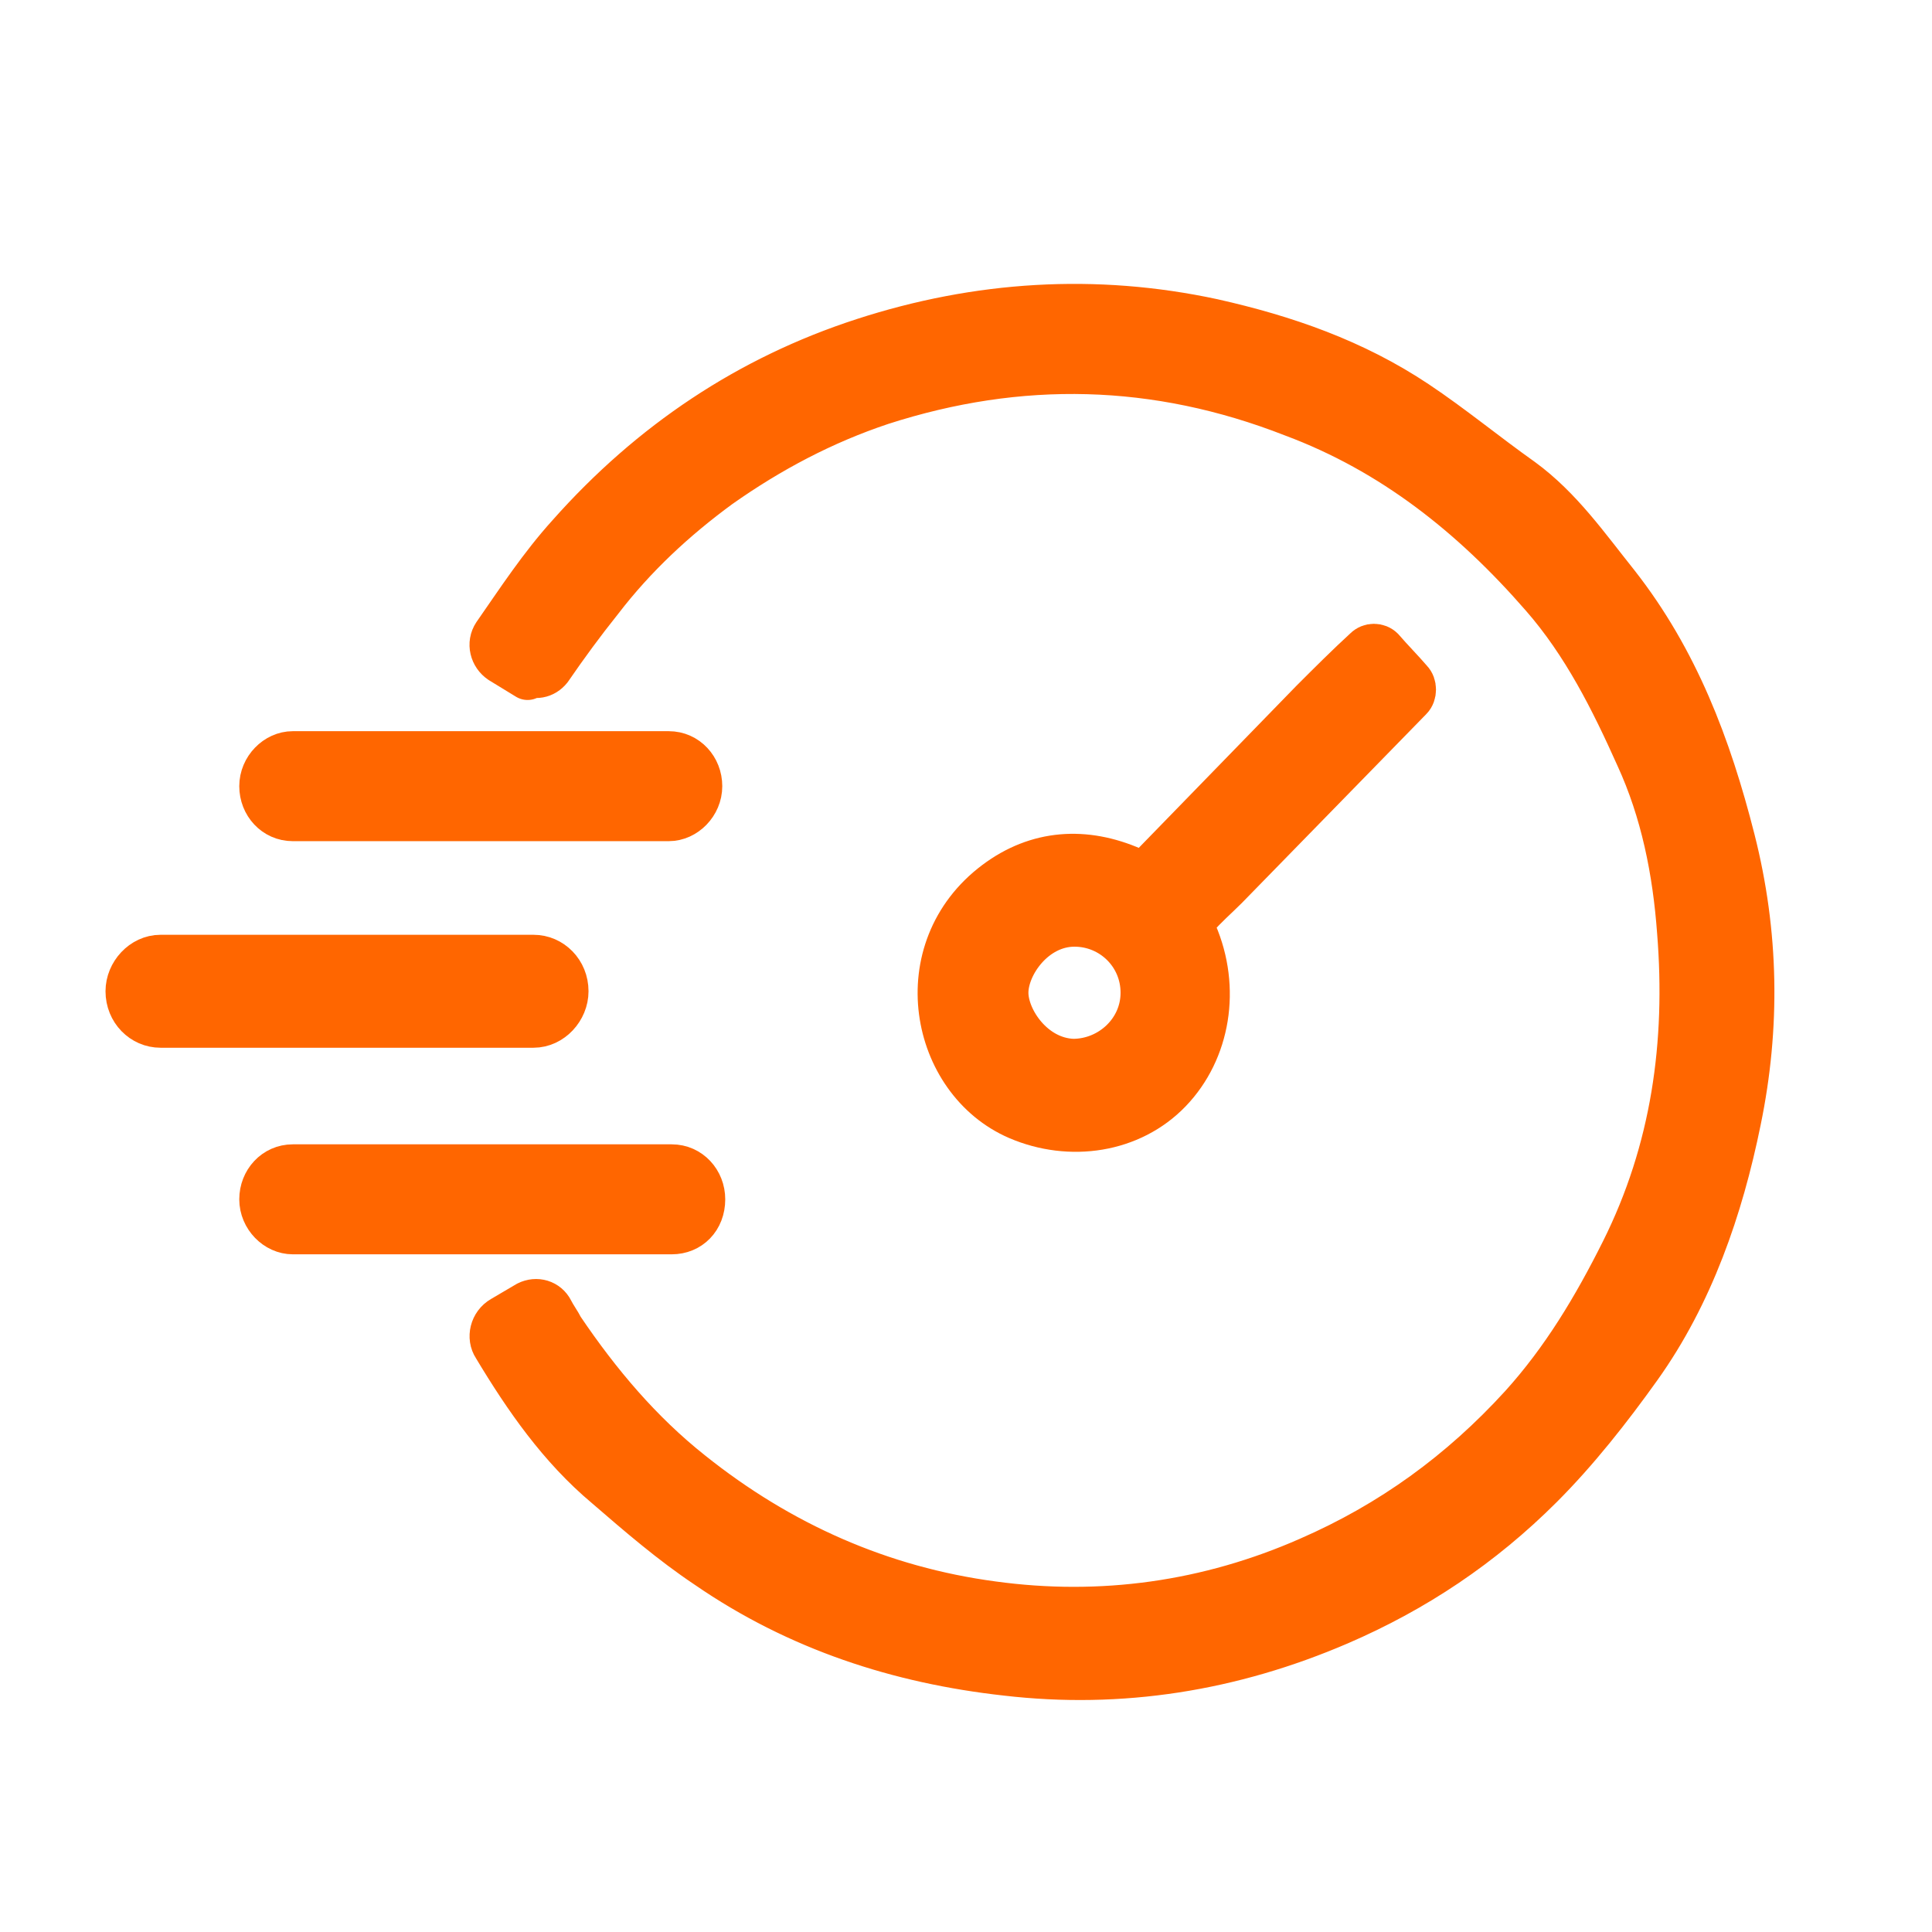
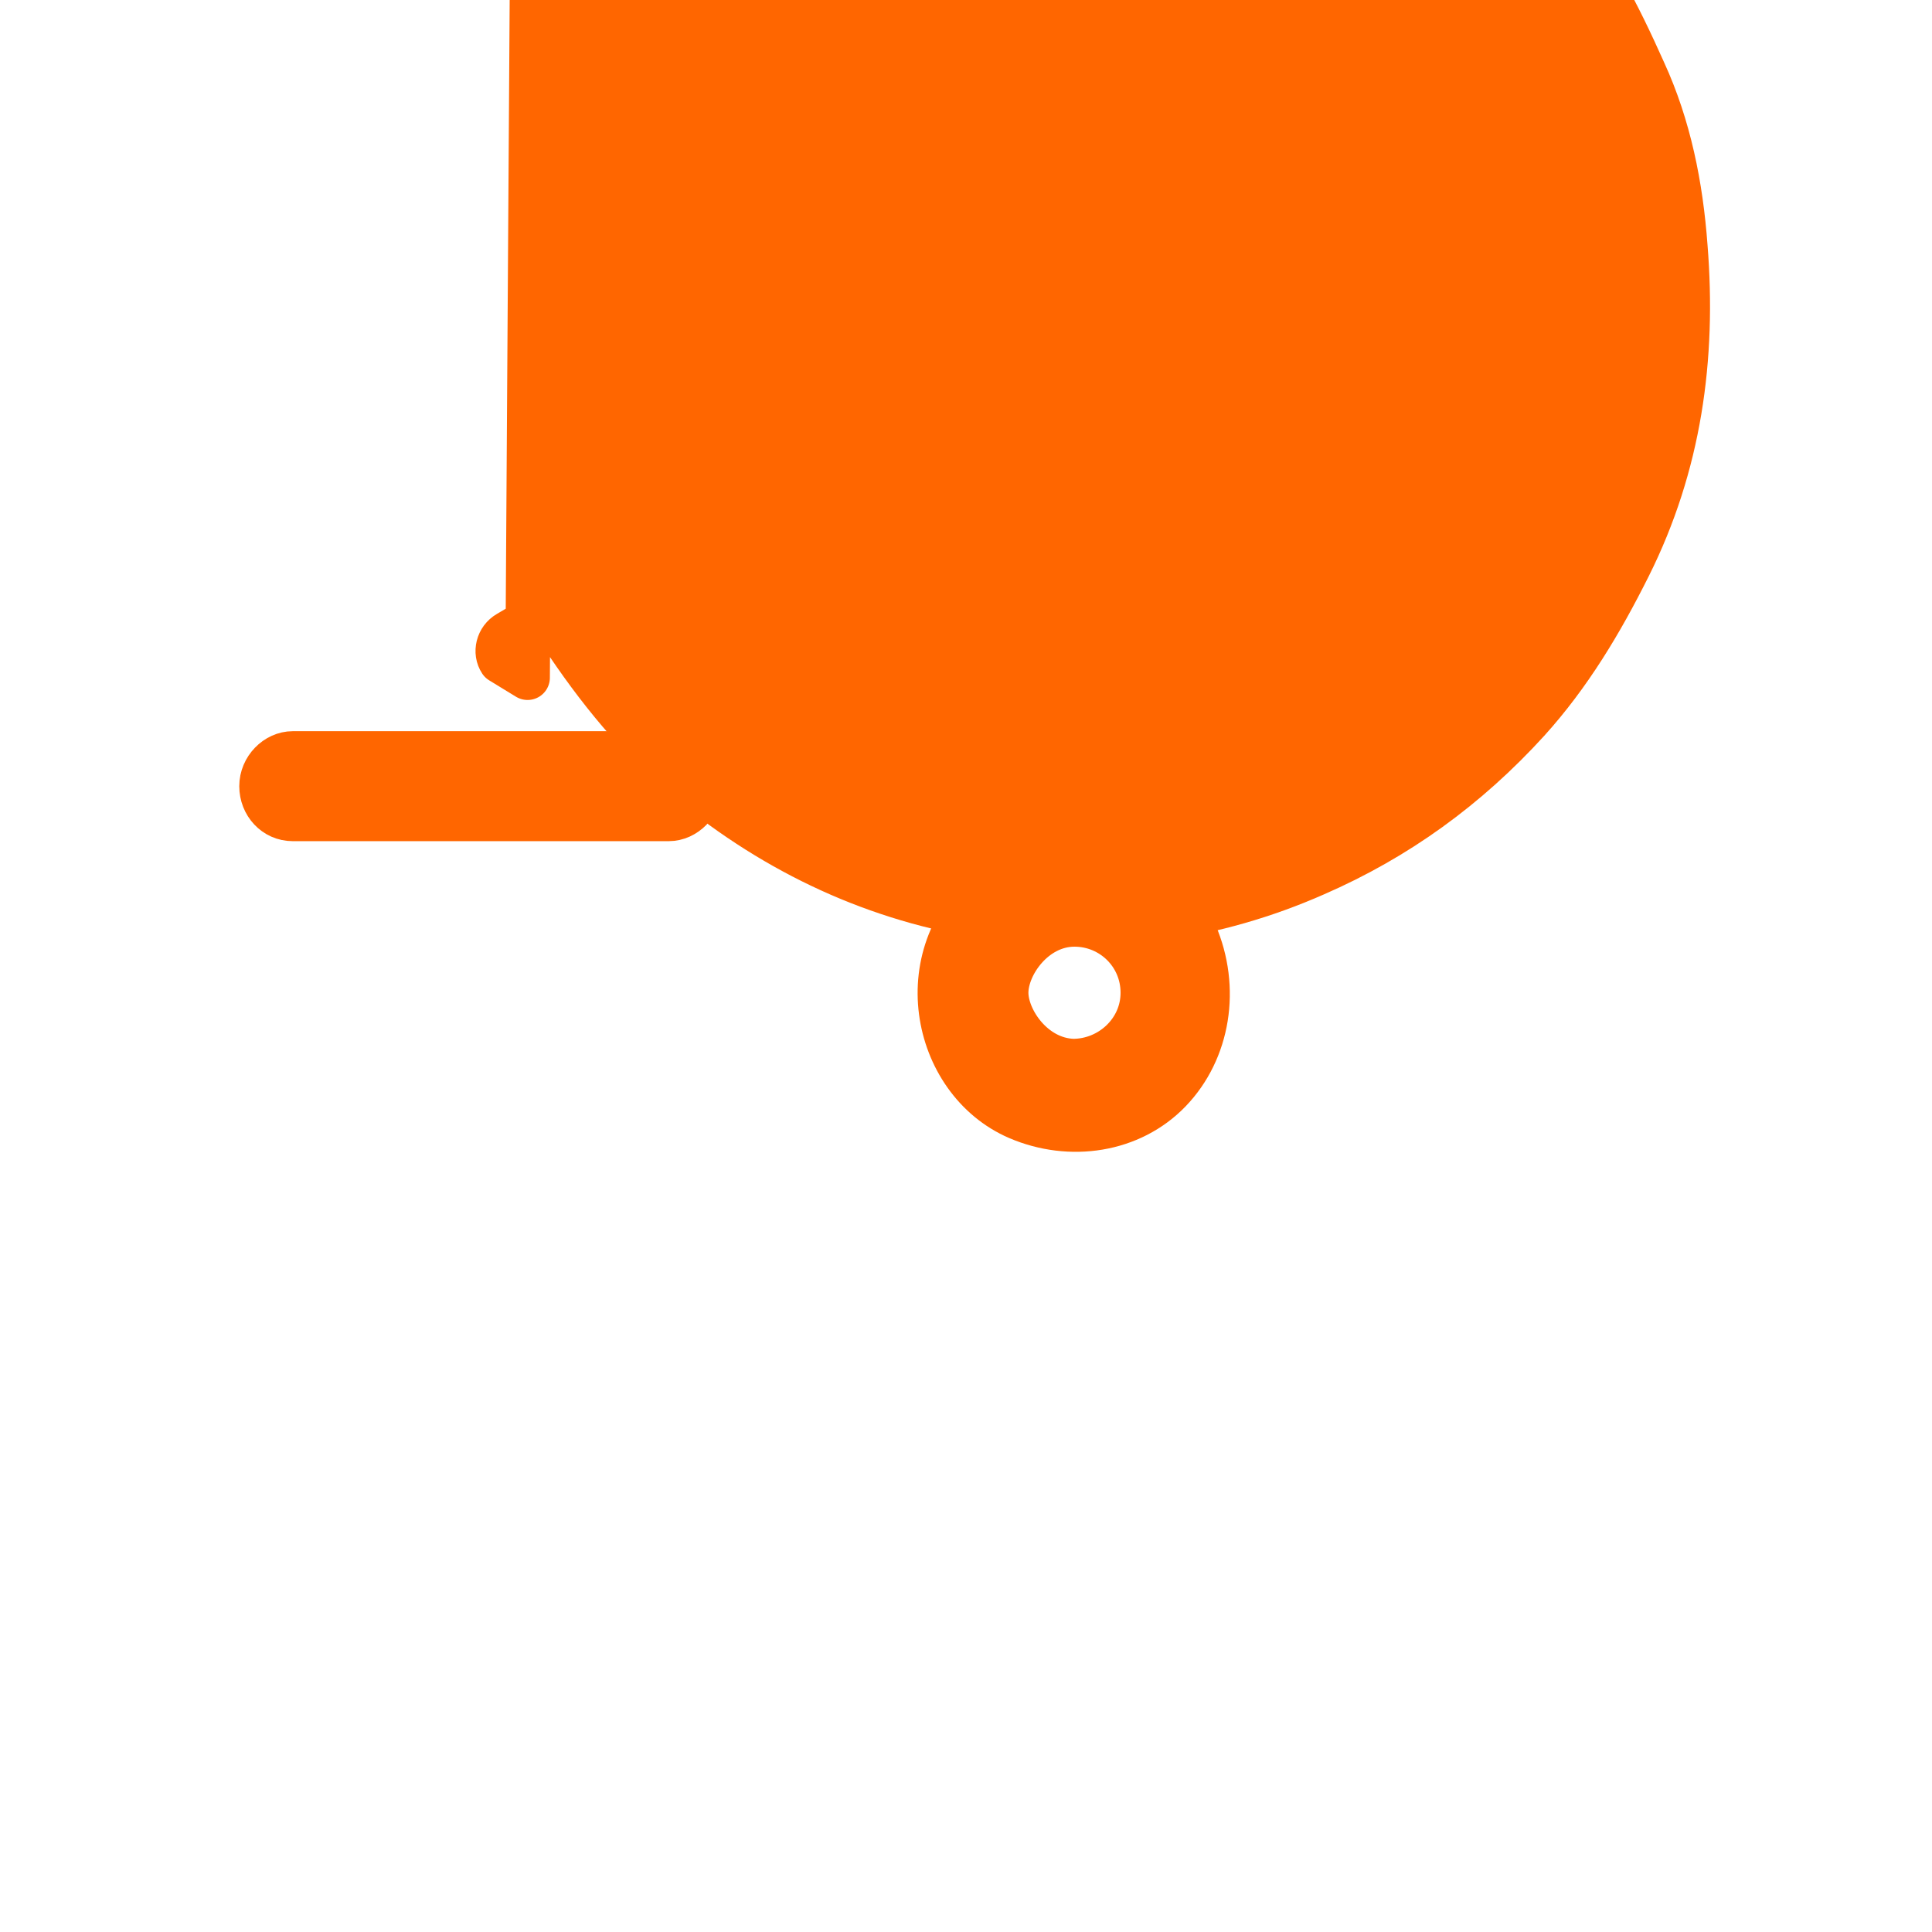
<svg xmlns="http://www.w3.org/2000/svg" id="Layer_1" version="1.1" viewBox="0 0 130 130">
  <defs>
    <style>
      .st0 {
        fill: none;
      }

      .st0, .st1 {
        stroke: #f60;
        stroke-width: 6.3px;
      }

      .st0, .st1, .st2 {
        stroke-linecap: round;
        stroke-linejoin: round;
      }

      .st2 {
        fill: #f60;
        stroke: #f60;
        stroke-width: 3px;
      }
    </style>
  </defs>
  <g>
    <g>
      <path class="st0" d="M-106,39.5c0,11.6-21,32.2-21,32.2,0,0-21-20.6-21-32.2s9.4-21,21-21,21,9.4,21,21Z" />
-       <circle class="st1" cx="-127.3" cy="39.9" r="2.8" />
    </g>
-     <path class="st0" d="M-132.5,110.8h-22.5c-5.7,0-10.4-4.6-10.4-10.4h0c0-5.7,4.6-10.4,10.4-10.4h44.5" />
    <path class="st0" d="M-100.3,69.3h9.4c5.7,0,10.4,4.6,10.4,10.4h0c0,5.7-4.6,10.4-10.4,10.4h-44.5" />
  </g>
-   <path class="st2" d="M35.5,45.6l-1.8-1.1c-.6-.4-.8-1.2-.4-1.8,1.6-2.3,3.1-4.6,5-6.7,5.5-6.2,12.1-10.6,19.8-13.1,7.7-2.5,15.6-3,23.5-1.3,4.9,1.1,9.5,2.7,13.7,5.5,2.4,1.6,4.7,3.5,7.1,5.2,2.6,1.9,4.4,4.5,6.4,7,4,5.1,6.2,10.9,7.8,17.2,1.6,6.3,1.7,12.6.4,18.9-1.2,5.9-3.2,11.7-6.7,16.6-2,2.8-4.2,5.6-6.6,8-4,4-8.5,7-13.6,9.2-7.2,3.1-14.7,4.3-22.4,3.4-7.2-.8-14-3-20.1-7.2-2.4-1.6-4.6-3.5-6.8-5.4-3.1-2.6-5.4-5.9-7.5-9.4h0c-.4-.6-.2-1.5.5-1.9l1.7-1c.6-.3,1.3-.1,1.6.5.2.4.5.8.7,1.2,2.5,3.7,5.3,7,8.7,9.7,6,4.8,12.8,7.8,20.3,8.8,7.3,1,14.5,0,21.3-3,5.5-2.4,10.2-5.8,14.3-10.3,2.8-3.1,4.9-6.6,6.8-10.4,3.4-6.8,4.4-14,3.8-21.5-.3-4.1-1.1-8.1-2.8-11.8-1.7-3.8-3.6-7.6-6.4-10.8-4.7-5.4-10.1-9.7-16.8-12.2-9.2-3.6-18.4-3.8-27.7-.8-3.9,1.3-7.5,3.2-10.9,5.6-3,2.2-5.7,4.7-8,7.7-1.2,1.5-2.3,3-3.4,4.6-.4.5-1,.6-1.6.3Z" />
+   <path class="st2" d="M35.5,45.6l-1.8-1.1h0c-.4-.6-.2-1.5.5-1.9l1.7-1c.6-.3,1.3-.1,1.6.5.2.4.5.8.7,1.2,2.5,3.7,5.3,7,8.7,9.7,6,4.8,12.8,7.8,20.3,8.8,7.3,1,14.5,0,21.3-3,5.5-2.4,10.2-5.8,14.3-10.3,2.8-3.1,4.9-6.6,6.8-10.4,3.4-6.8,4.4-14,3.8-21.5-.3-4.1-1.1-8.1-2.8-11.8-1.7-3.8-3.6-7.6-6.4-10.8-4.7-5.4-10.1-9.7-16.8-12.2-9.2-3.6-18.4-3.8-27.7-.8-3.9,1.3-7.5,3.2-10.9,5.6-3,2.2-5.7,4.7-8,7.7-1.2,1.5-2.3,3-3.4,4.6-.4.5-1,.6-1.6.3Z" />
  <path class="st2" d="M93,43.7c.6.7,1.3,1.4,1.9,2.1.3.3.3.9,0,1.2,0,0,0,0,0,0-4.1,4.2-8.3,8.5-12.4,12.7-.7.7-1.4,1.3-2,2-.2.2-.3.8-.1,1.1,1.6,3.7.9,7.9-1.7,10.6-2.6,2.7-6.7,3.3-10.2,1.8-5.8-2.5-7.5-11.3-1.5-15.8,2.8-2.1,6-2.3,9.2-.9.6.3,1,.2,1.4-.3,3.6-3.7,7.1-7.3,10.7-11,1.2-1.2,2.4-2.4,3.6-3.5.3-.3.8-.3,1.1,0ZM76.9,66.8c0-2.6-2.1-4.6-4.6-4.6-2.7,0-4.6,2.7-4.6,4.6,0,1.8,1.8,4.5,4.5,4.6,2.5,0,4.7-2,4.7-4.6Z" />
  <path class="st2" d="M17.6,52.9h0c0-1.2,1-2.2,2.1-2.2h25.3c1.2,0,2.1,1,2.1,2.2h0c0,1.2-1,2.2-2.1,2.2h-25.3c-1.2,0-2.1-1-2.1-2.2Z" />
-   <path class="st2" d="M35.9,69H10.8c-1.2,0-2.2-1-2.2-2.3h0c0-1.2,1-2.3,2.2-2.3h25.1c1.2,0,2.2,1,2.2,2.3h0c0,1.2-1,2.3-2.2,2.3Z" />
-   <path class="st2" d="M17.6,80.7s0,0,0,0c0-1.2.9-2.2,2.1-2.2h25.5c1.2,0,2.1,1,2.1,2.2h0c0,1.3-.9,2.2-2.1,2.2h-25.5c-1.1,0-2.1-1-2.1-2.2Z" />
</svg>